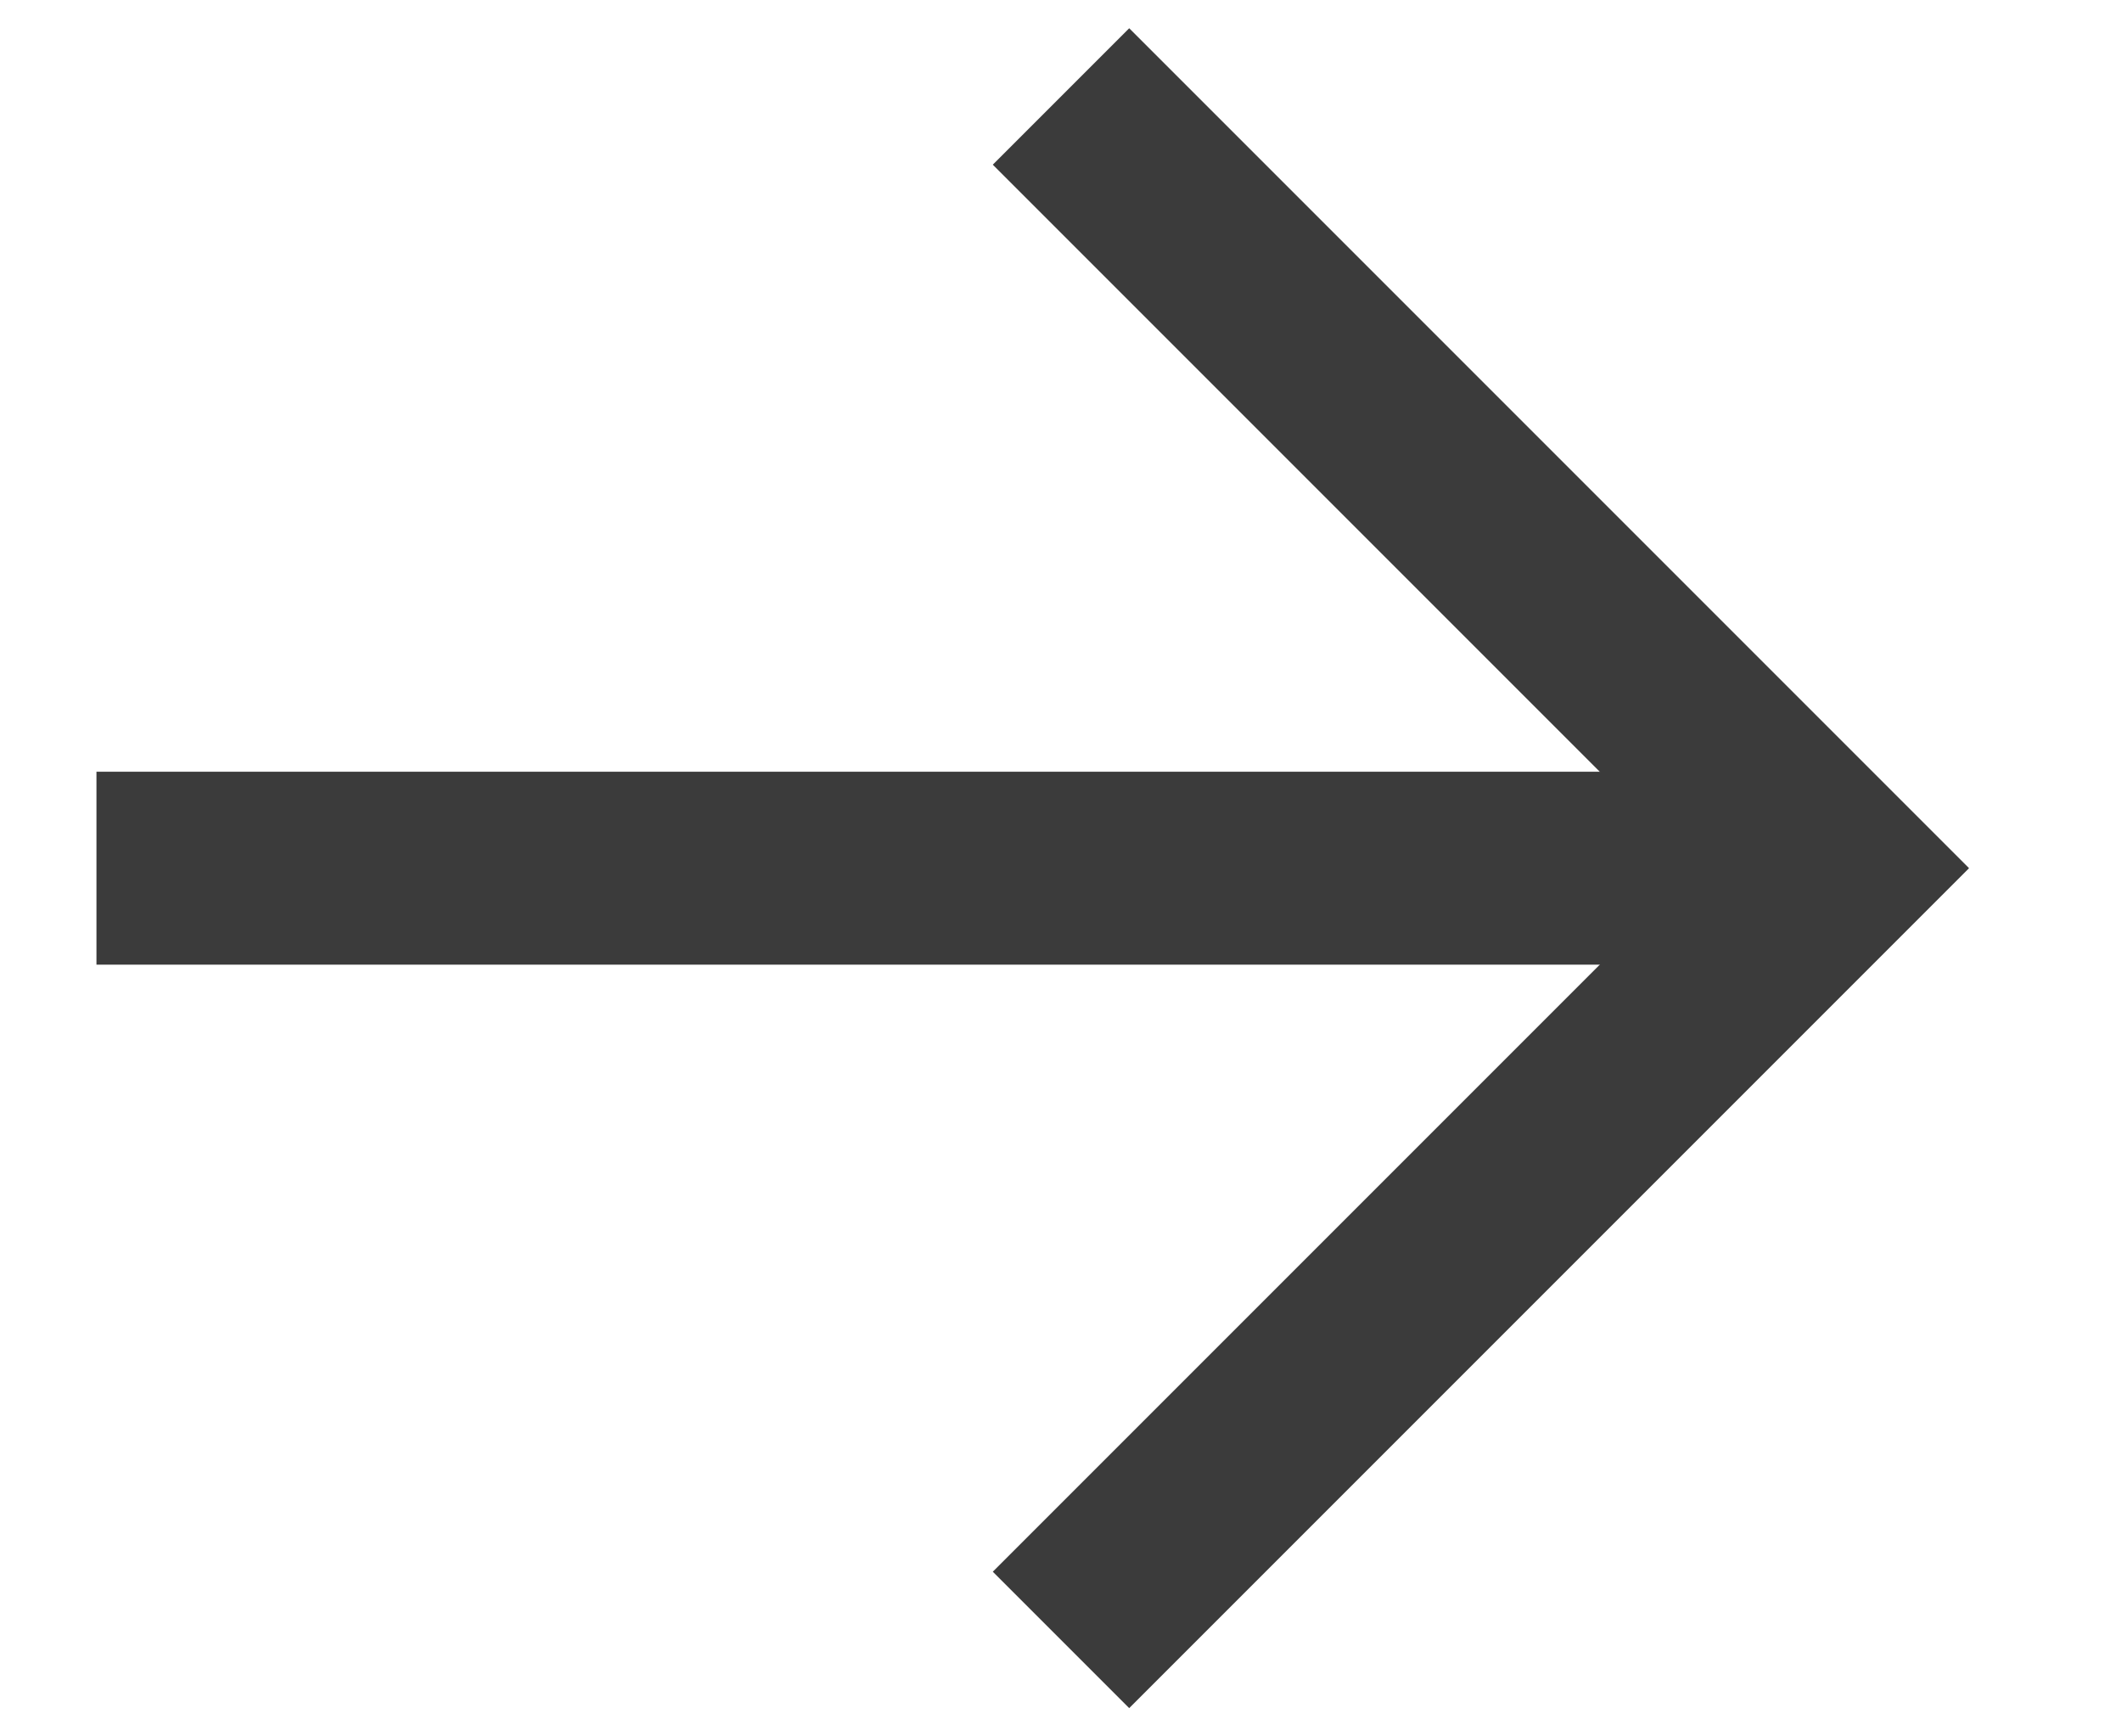
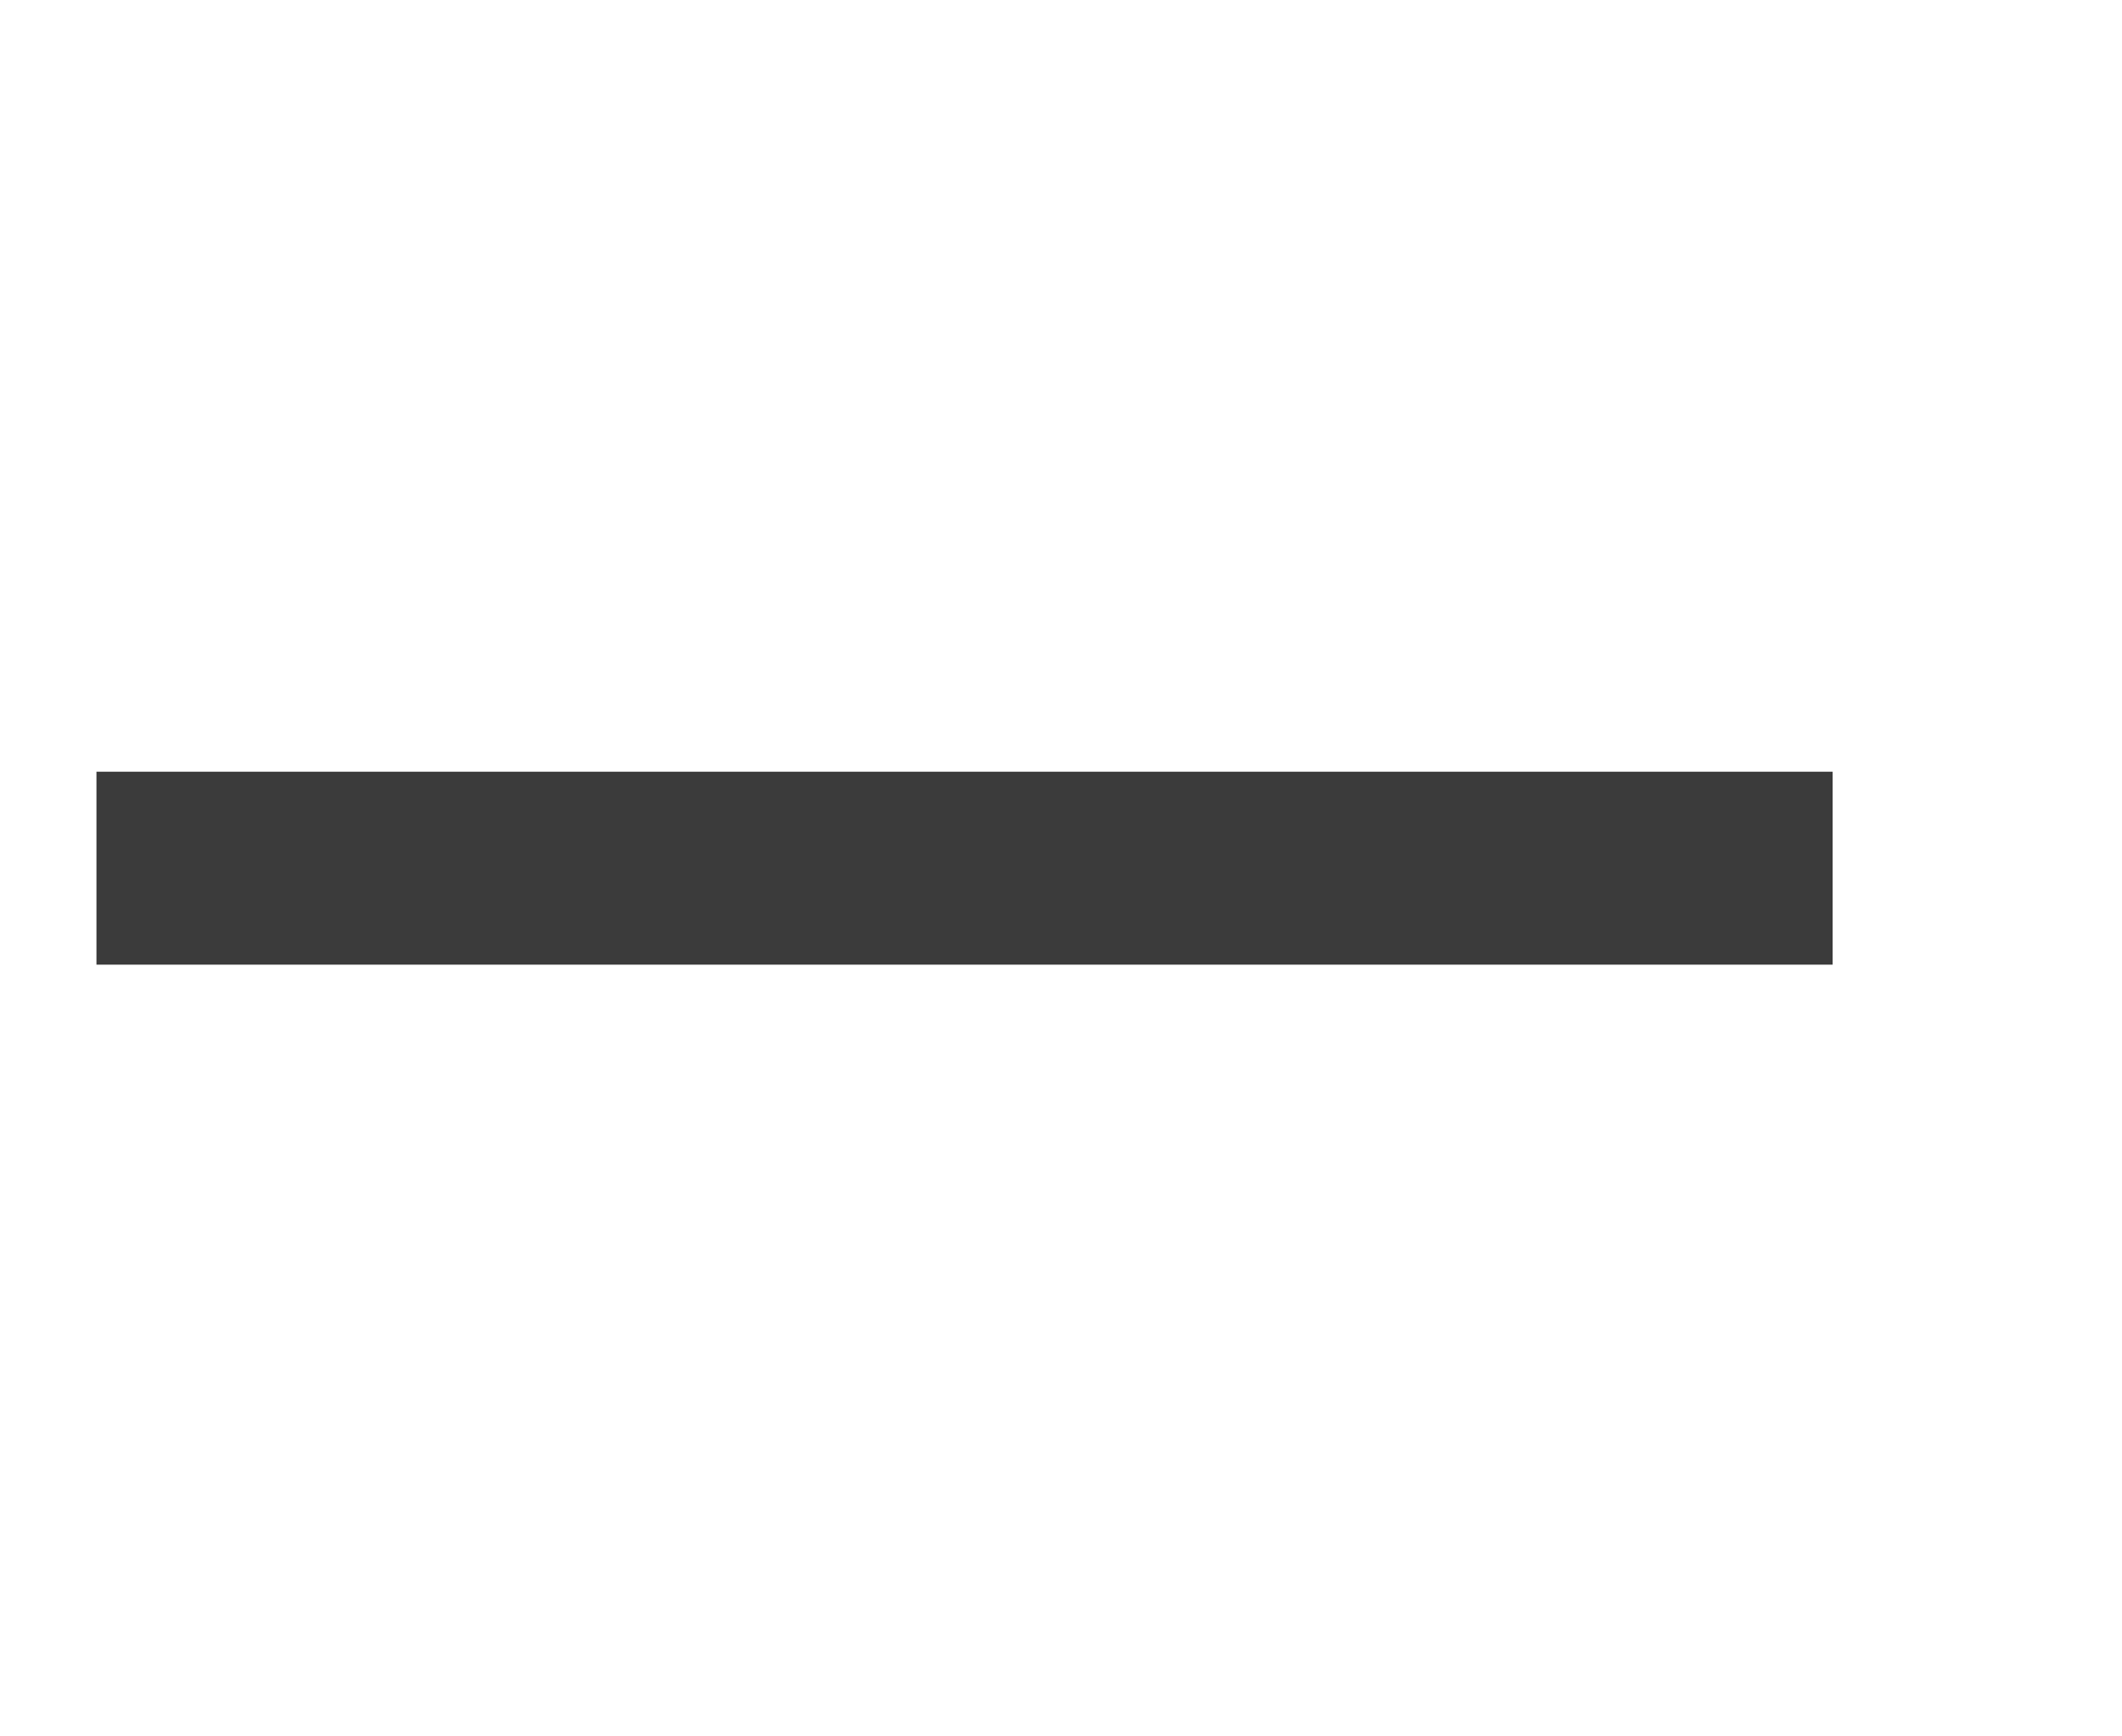
<svg xmlns="http://www.w3.org/2000/svg" width="11" height="9" viewBox="0 0 11 9" fill="none">
  <path d="M0.5 4.5H9.5" stroke="#3B3B3B" />
-   <path d="M5.5 0.5L9.5 4.5L5.5 8.5" stroke="#3B3B3B" />
</svg>